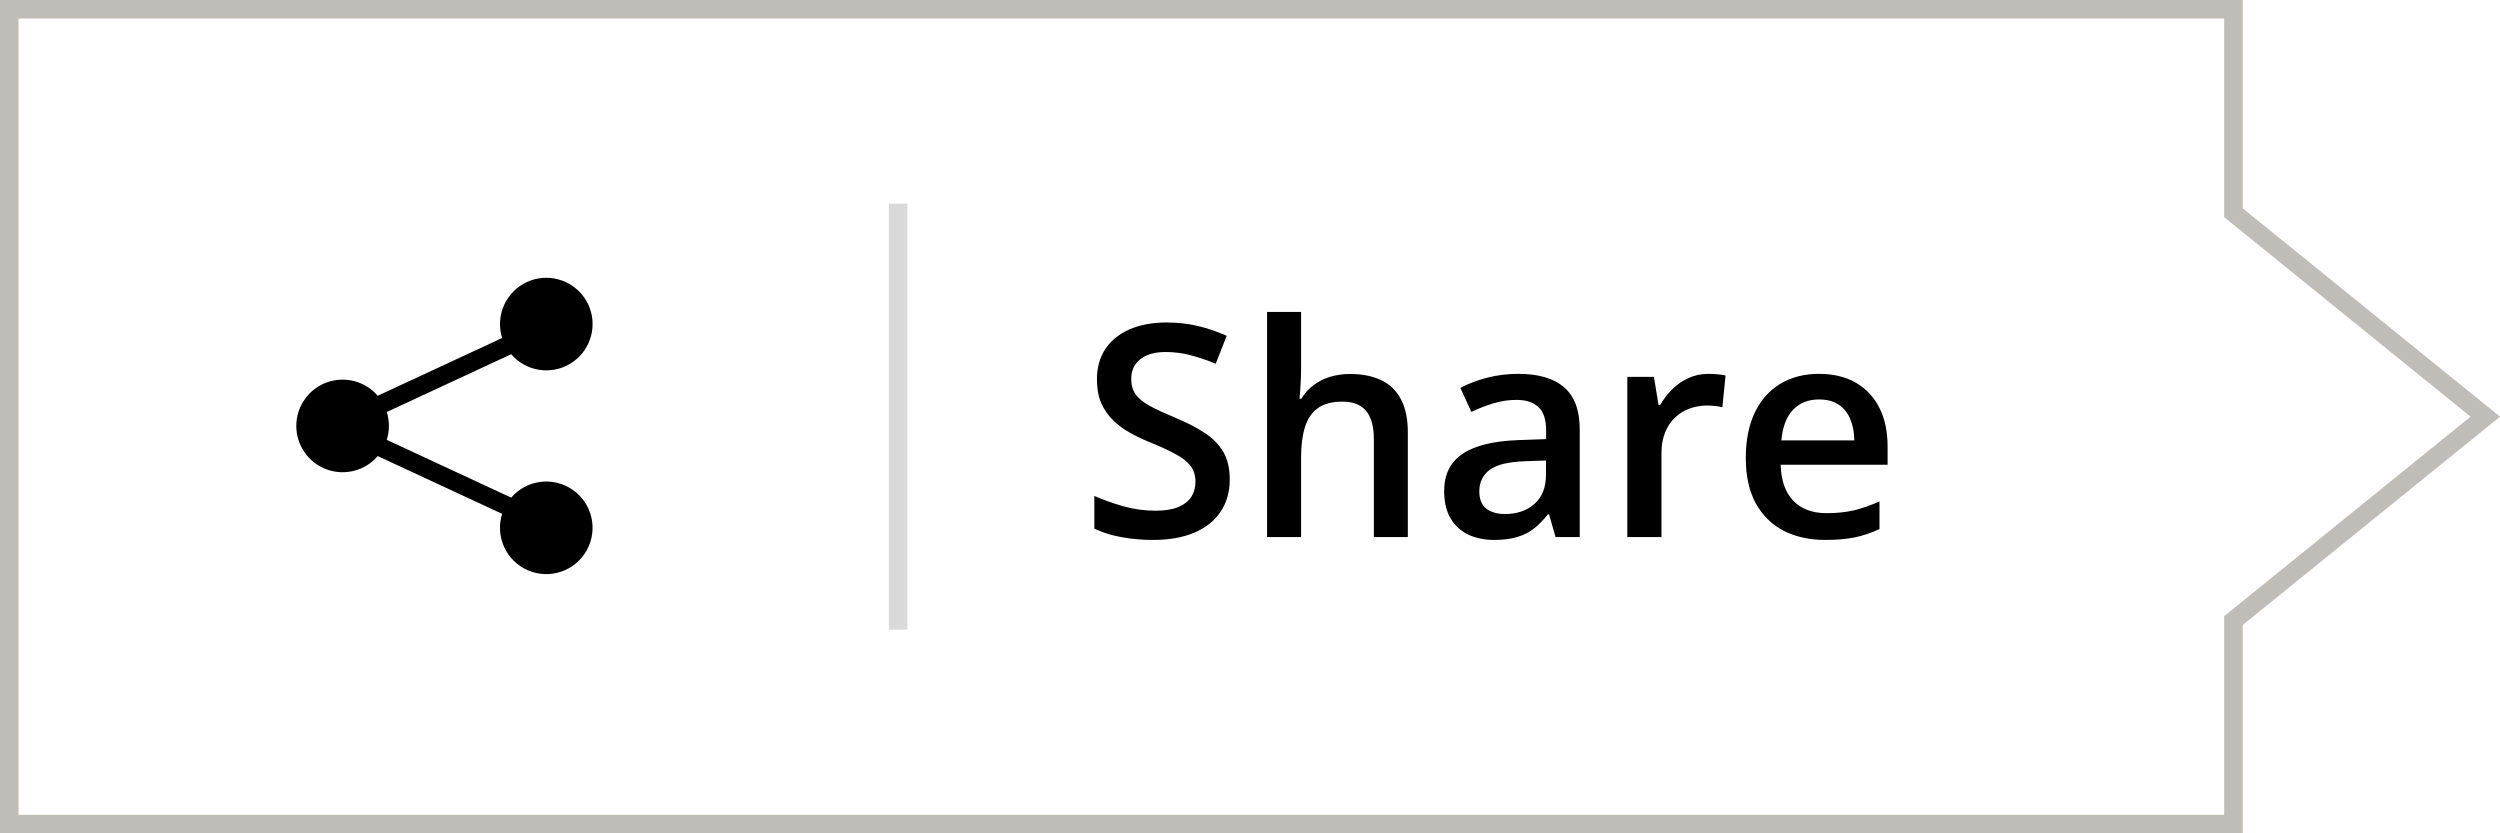
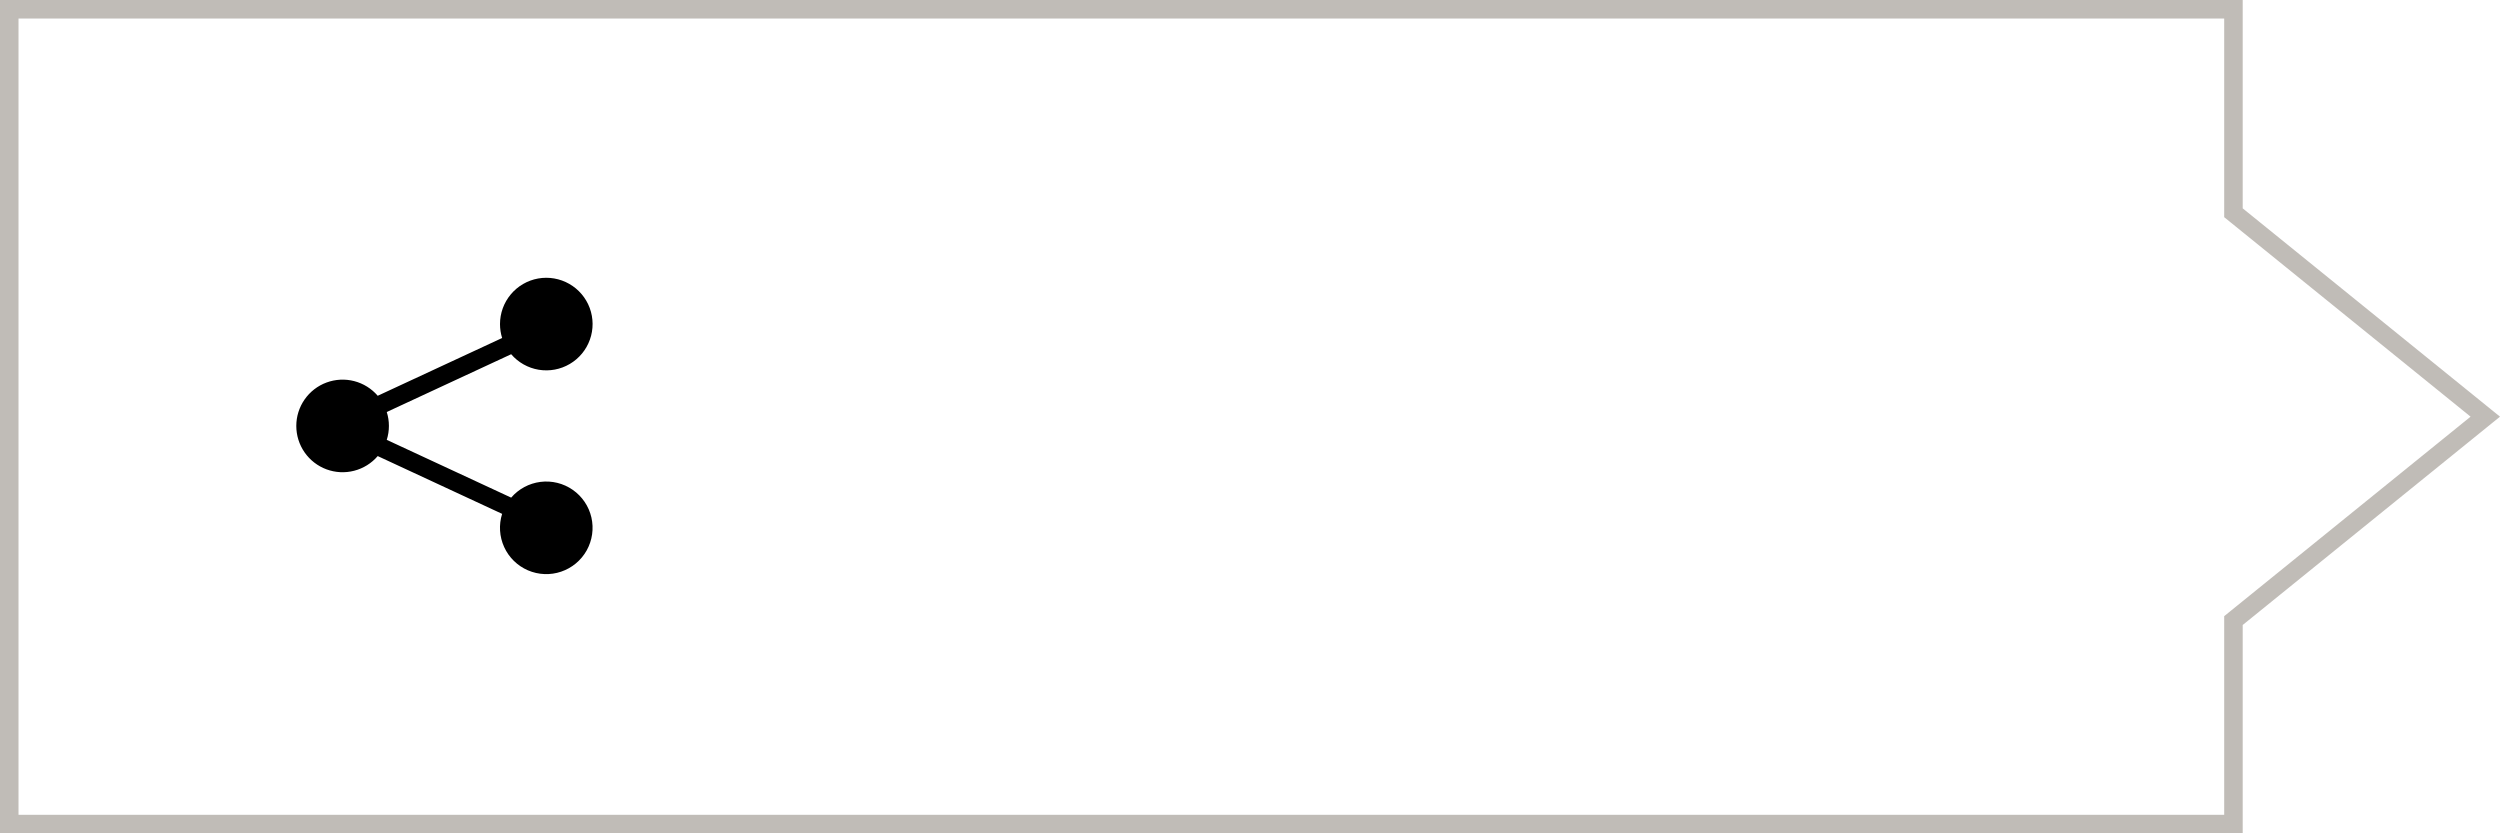
<svg xmlns="http://www.w3.org/2000/svg" width="135" height="45" viewBox="0 0 135 45" fill="none">
  <path d="M120.606 33.75V44.5H0.5V0.5H120.606V11.25V11.489L120.791 11.639L134.205 22.5L120.791 33.361L120.606 33.511V33.75Z" stroke="#C0BCB7" />
-   <rect x="48" y="11" width="1" height="23" fill="#D9D9D9" />
  <path d="M27 17.5C27 16.914 27.206 16.346 27.583 15.896C27.959 15.446 28.482 15.143 29.059 15.039C29.636 14.936 30.232 15.039 30.741 15.33C31.25 15.621 31.641 16.082 31.845 16.632C32.048 17.182 32.052 17.786 31.855 18.338C31.659 18.891 31.274 19.357 30.768 19.654C30.263 19.952 29.669 20.062 29.09 19.966C28.512 19.87 27.985 19.573 27.603 19.128L20.885 22.248C21.04 22.738 21.04 23.263 20.885 23.752L27.603 26.872C28.007 26.403 28.571 26.1 29.186 26.022C29.8 25.944 30.422 26.098 30.929 26.452C31.437 26.806 31.796 27.337 31.935 27.94C32.074 28.544 31.984 29.178 31.683 29.719C31.381 30.26 30.89 30.67 30.303 30.869C29.717 31.069 29.077 31.043 28.509 30.798C27.94 30.552 27.482 30.105 27.225 29.541C26.968 28.978 26.928 28.339 27.115 27.748L20.397 24.628C20.065 25.016 19.621 25.292 19.127 25.42C18.633 25.549 18.111 25.522 17.632 25.345C17.153 25.168 16.74 24.848 16.448 24.429C16.156 24.009 16 23.511 16 23C16 22.49 16.156 21.991 16.448 21.572C16.74 21.153 17.153 20.833 17.632 20.656C18.111 20.479 18.633 20.452 19.127 20.58C19.621 20.708 20.065 20.985 20.397 21.372L27.115 18.252C27.039 18.009 27 17.755 27 17.5Z" fill="black" />
-   <path d="M66.406 25.891C66.406 26.568 66.24 27.151 65.906 27.641C65.578 28.13 65.104 28.505 64.484 28.766C63.87 29.026 63.135 29.156 62.281 29.156C61.865 29.156 61.466 29.133 61.086 29.086C60.706 29.039 60.346 28.971 60.008 28.883C59.675 28.789 59.37 28.677 59.094 28.547V26.781C59.557 26.984 60.075 27.169 60.648 27.336C61.221 27.497 61.805 27.578 62.398 27.578C62.883 27.578 63.284 27.516 63.602 27.391C63.925 27.26 64.164 27.078 64.32 26.844C64.477 26.604 64.555 26.326 64.555 26.008C64.555 25.669 64.463 25.383 64.281 25.148C64.099 24.914 63.823 24.701 63.453 24.508C63.089 24.31 62.63 24.099 62.078 23.875C61.703 23.724 61.344 23.552 61 23.359C60.661 23.167 60.359 22.94 60.094 22.68C59.828 22.419 59.617 22.112 59.461 21.758C59.31 21.398 59.234 20.977 59.234 20.492C59.234 19.846 59.388 19.294 59.695 18.836C60.008 18.378 60.445 18.026 61.008 17.781C61.575 17.537 62.237 17.414 62.992 17.414C63.591 17.414 64.154 17.477 64.68 17.602C65.211 17.727 65.732 17.904 66.242 18.133L65.648 19.641C65.18 19.448 64.724 19.294 64.281 19.18C63.844 19.065 63.396 19.008 62.938 19.008C62.542 19.008 62.206 19.068 61.93 19.188C61.654 19.307 61.443 19.477 61.297 19.695C61.156 19.909 61.086 20.164 61.086 20.461C61.086 20.794 61.167 21.076 61.328 21.305C61.495 21.529 61.75 21.734 62.094 21.922C62.443 22.109 62.891 22.318 63.438 22.547C64.068 22.807 64.602 23.081 65.039 23.367C65.482 23.654 65.82 23.997 66.055 24.398C66.289 24.794 66.406 25.292 66.406 25.891ZM70.258 16.844V19.898C70.258 20.216 70.247 20.526 70.227 20.828C70.211 21.13 70.193 21.365 70.172 21.531H70.273C70.456 21.229 70.68 20.982 70.945 20.789C71.211 20.591 71.508 20.443 71.836 20.344C72.169 20.245 72.523 20.195 72.898 20.195C73.56 20.195 74.122 20.307 74.586 20.531C75.049 20.75 75.404 21.091 75.648 21.555C75.898 22.018 76.023 22.62 76.023 23.359V29H74.188V23.703C74.188 23.031 74.049 22.529 73.773 22.195C73.497 21.857 73.07 21.688 72.492 21.688C71.935 21.688 71.492 21.805 71.164 22.039C70.841 22.268 70.609 22.609 70.469 23.062C70.328 23.51 70.258 24.057 70.258 24.703V29H68.422V16.844H70.258ZM81.984 20.188C83.078 20.188 83.904 20.43 84.461 20.914C85.023 21.398 85.305 22.154 85.305 23.18V29H84L83.648 27.773H83.586C83.341 28.086 83.088 28.344 82.828 28.547C82.568 28.75 82.266 28.901 81.922 29C81.583 29.104 81.169 29.156 80.68 29.156C80.164 29.156 79.703 29.062 79.297 28.875C78.891 28.682 78.57 28.391 78.336 28C78.102 27.609 77.984 27.115 77.984 26.516C77.984 25.625 78.315 24.956 78.977 24.508C79.643 24.06 80.648 23.812 81.992 23.766L83.492 23.711V23.258C83.492 22.659 83.352 22.232 83.07 21.977C82.794 21.721 82.404 21.594 81.898 21.594C81.466 21.594 81.047 21.656 80.641 21.781C80.234 21.906 79.838 22.06 79.453 22.242L78.859 20.945C79.281 20.721 79.76 20.539 80.297 20.398C80.838 20.258 81.401 20.188 81.984 20.188ZM83.484 24.867L82.367 24.906C81.451 24.938 80.807 25.094 80.438 25.375C80.068 25.656 79.883 26.042 79.883 26.531C79.883 26.958 80.01 27.271 80.266 27.469C80.521 27.662 80.857 27.758 81.273 27.758C81.909 27.758 82.435 27.578 82.852 27.219C83.273 26.854 83.484 26.32 83.484 25.617V24.867ZM92.258 20.188C92.404 20.188 92.562 20.195 92.734 20.211C92.906 20.227 93.055 20.247 93.18 20.273L93.008 21.992C92.898 21.961 92.763 21.938 92.602 21.922C92.445 21.906 92.305 21.898 92.18 21.898C91.852 21.898 91.539 21.953 91.242 22.062C90.945 22.167 90.682 22.328 90.453 22.547C90.224 22.76 90.044 23.029 89.914 23.352C89.784 23.674 89.719 24.049 89.719 24.477V29H87.875V20.352H89.312L89.562 21.875H89.648C89.82 21.568 90.034 21.287 90.289 21.031C90.544 20.776 90.836 20.573 91.164 20.422C91.497 20.266 91.862 20.188 92.258 20.188ZM98.227 20.188C98.997 20.188 99.659 20.346 100.211 20.664C100.763 20.982 101.188 21.432 101.484 22.016C101.781 22.599 101.93 23.297 101.93 24.109V25.094H96.156C96.177 25.932 96.401 26.578 96.828 27.031C97.26 27.484 97.865 27.711 98.641 27.711C99.193 27.711 99.688 27.659 100.125 27.555C100.568 27.445 101.023 27.287 101.492 27.078V28.57C101.06 28.773 100.62 28.922 100.172 29.016C99.724 29.109 99.188 29.156 98.562 29.156C97.713 29.156 96.966 28.992 96.32 28.664C95.68 28.331 95.177 27.836 94.812 27.18C94.453 26.523 94.273 25.708 94.273 24.734C94.273 23.766 94.438 22.943 94.766 22.266C95.094 21.588 95.555 21.073 96.148 20.719C96.742 20.365 97.435 20.188 98.227 20.188ZM98.227 21.57C97.648 21.57 97.18 21.758 96.82 22.133C96.466 22.508 96.258 23.057 96.195 23.781H100.133C100.128 23.349 100.055 22.966 99.914 22.633C99.779 22.299 99.57 22.039 99.289 21.852C99.013 21.664 98.659 21.57 98.227 21.57Z" fill="black" />
</svg>